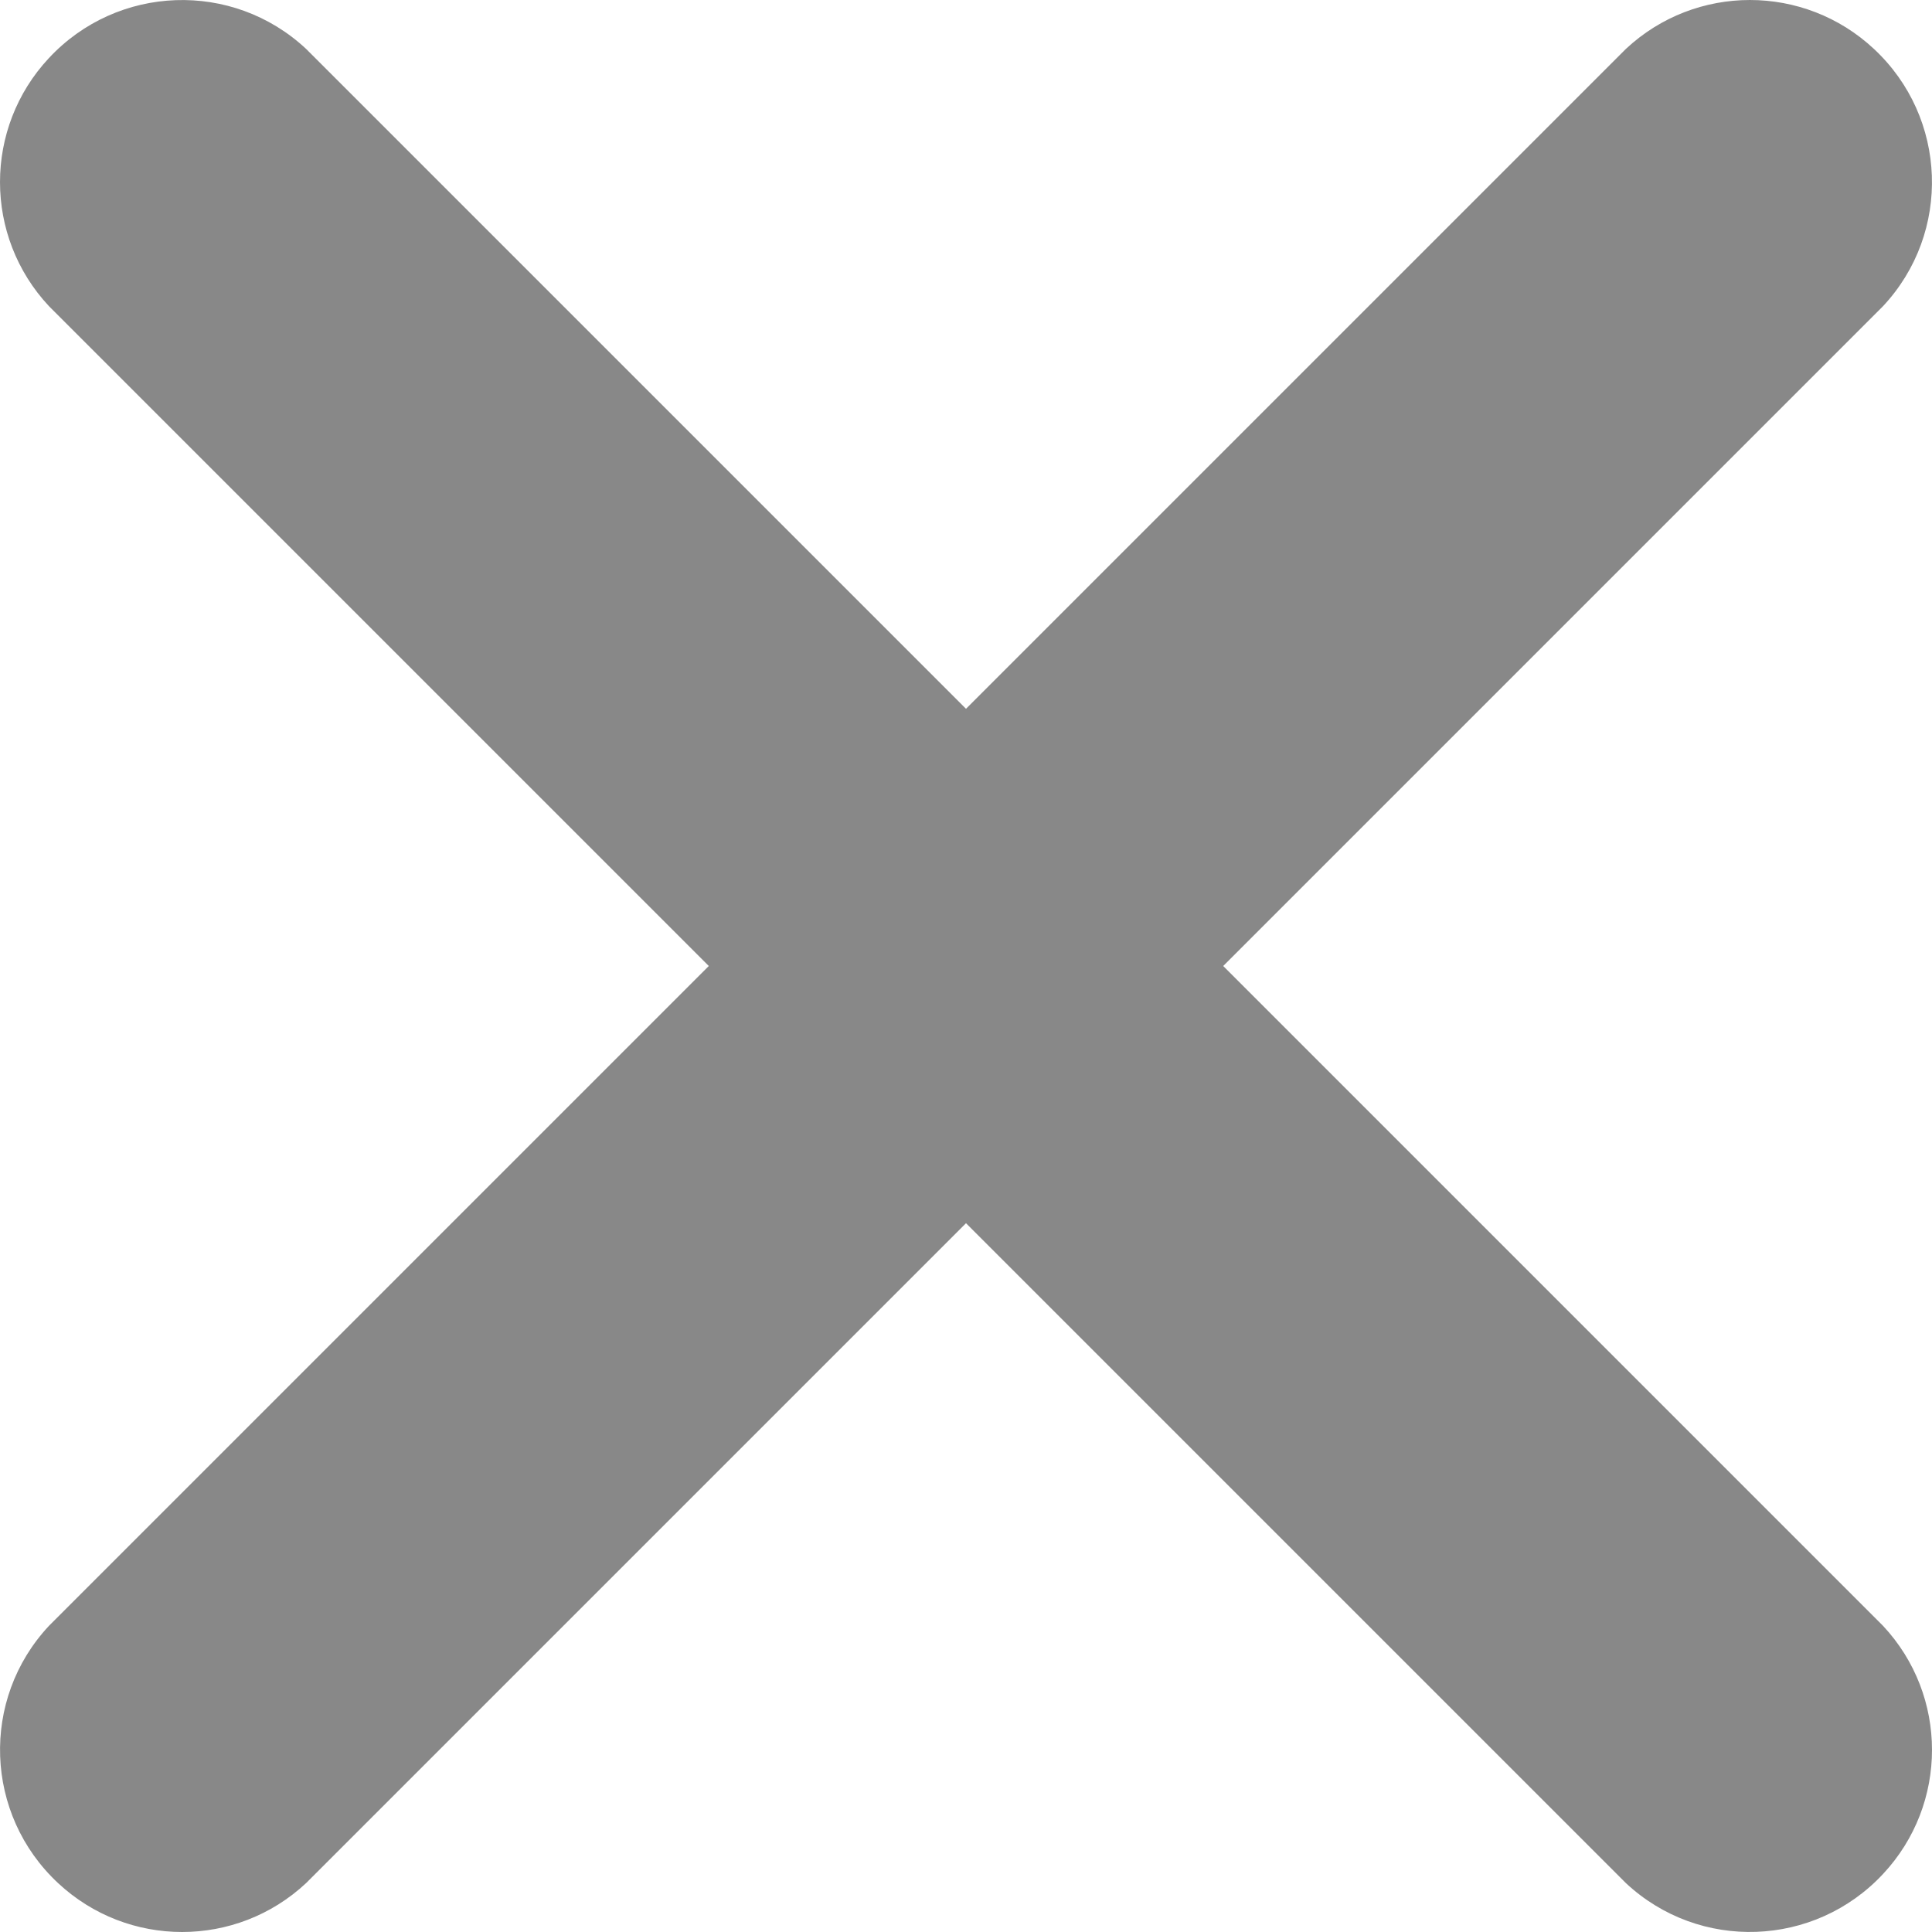
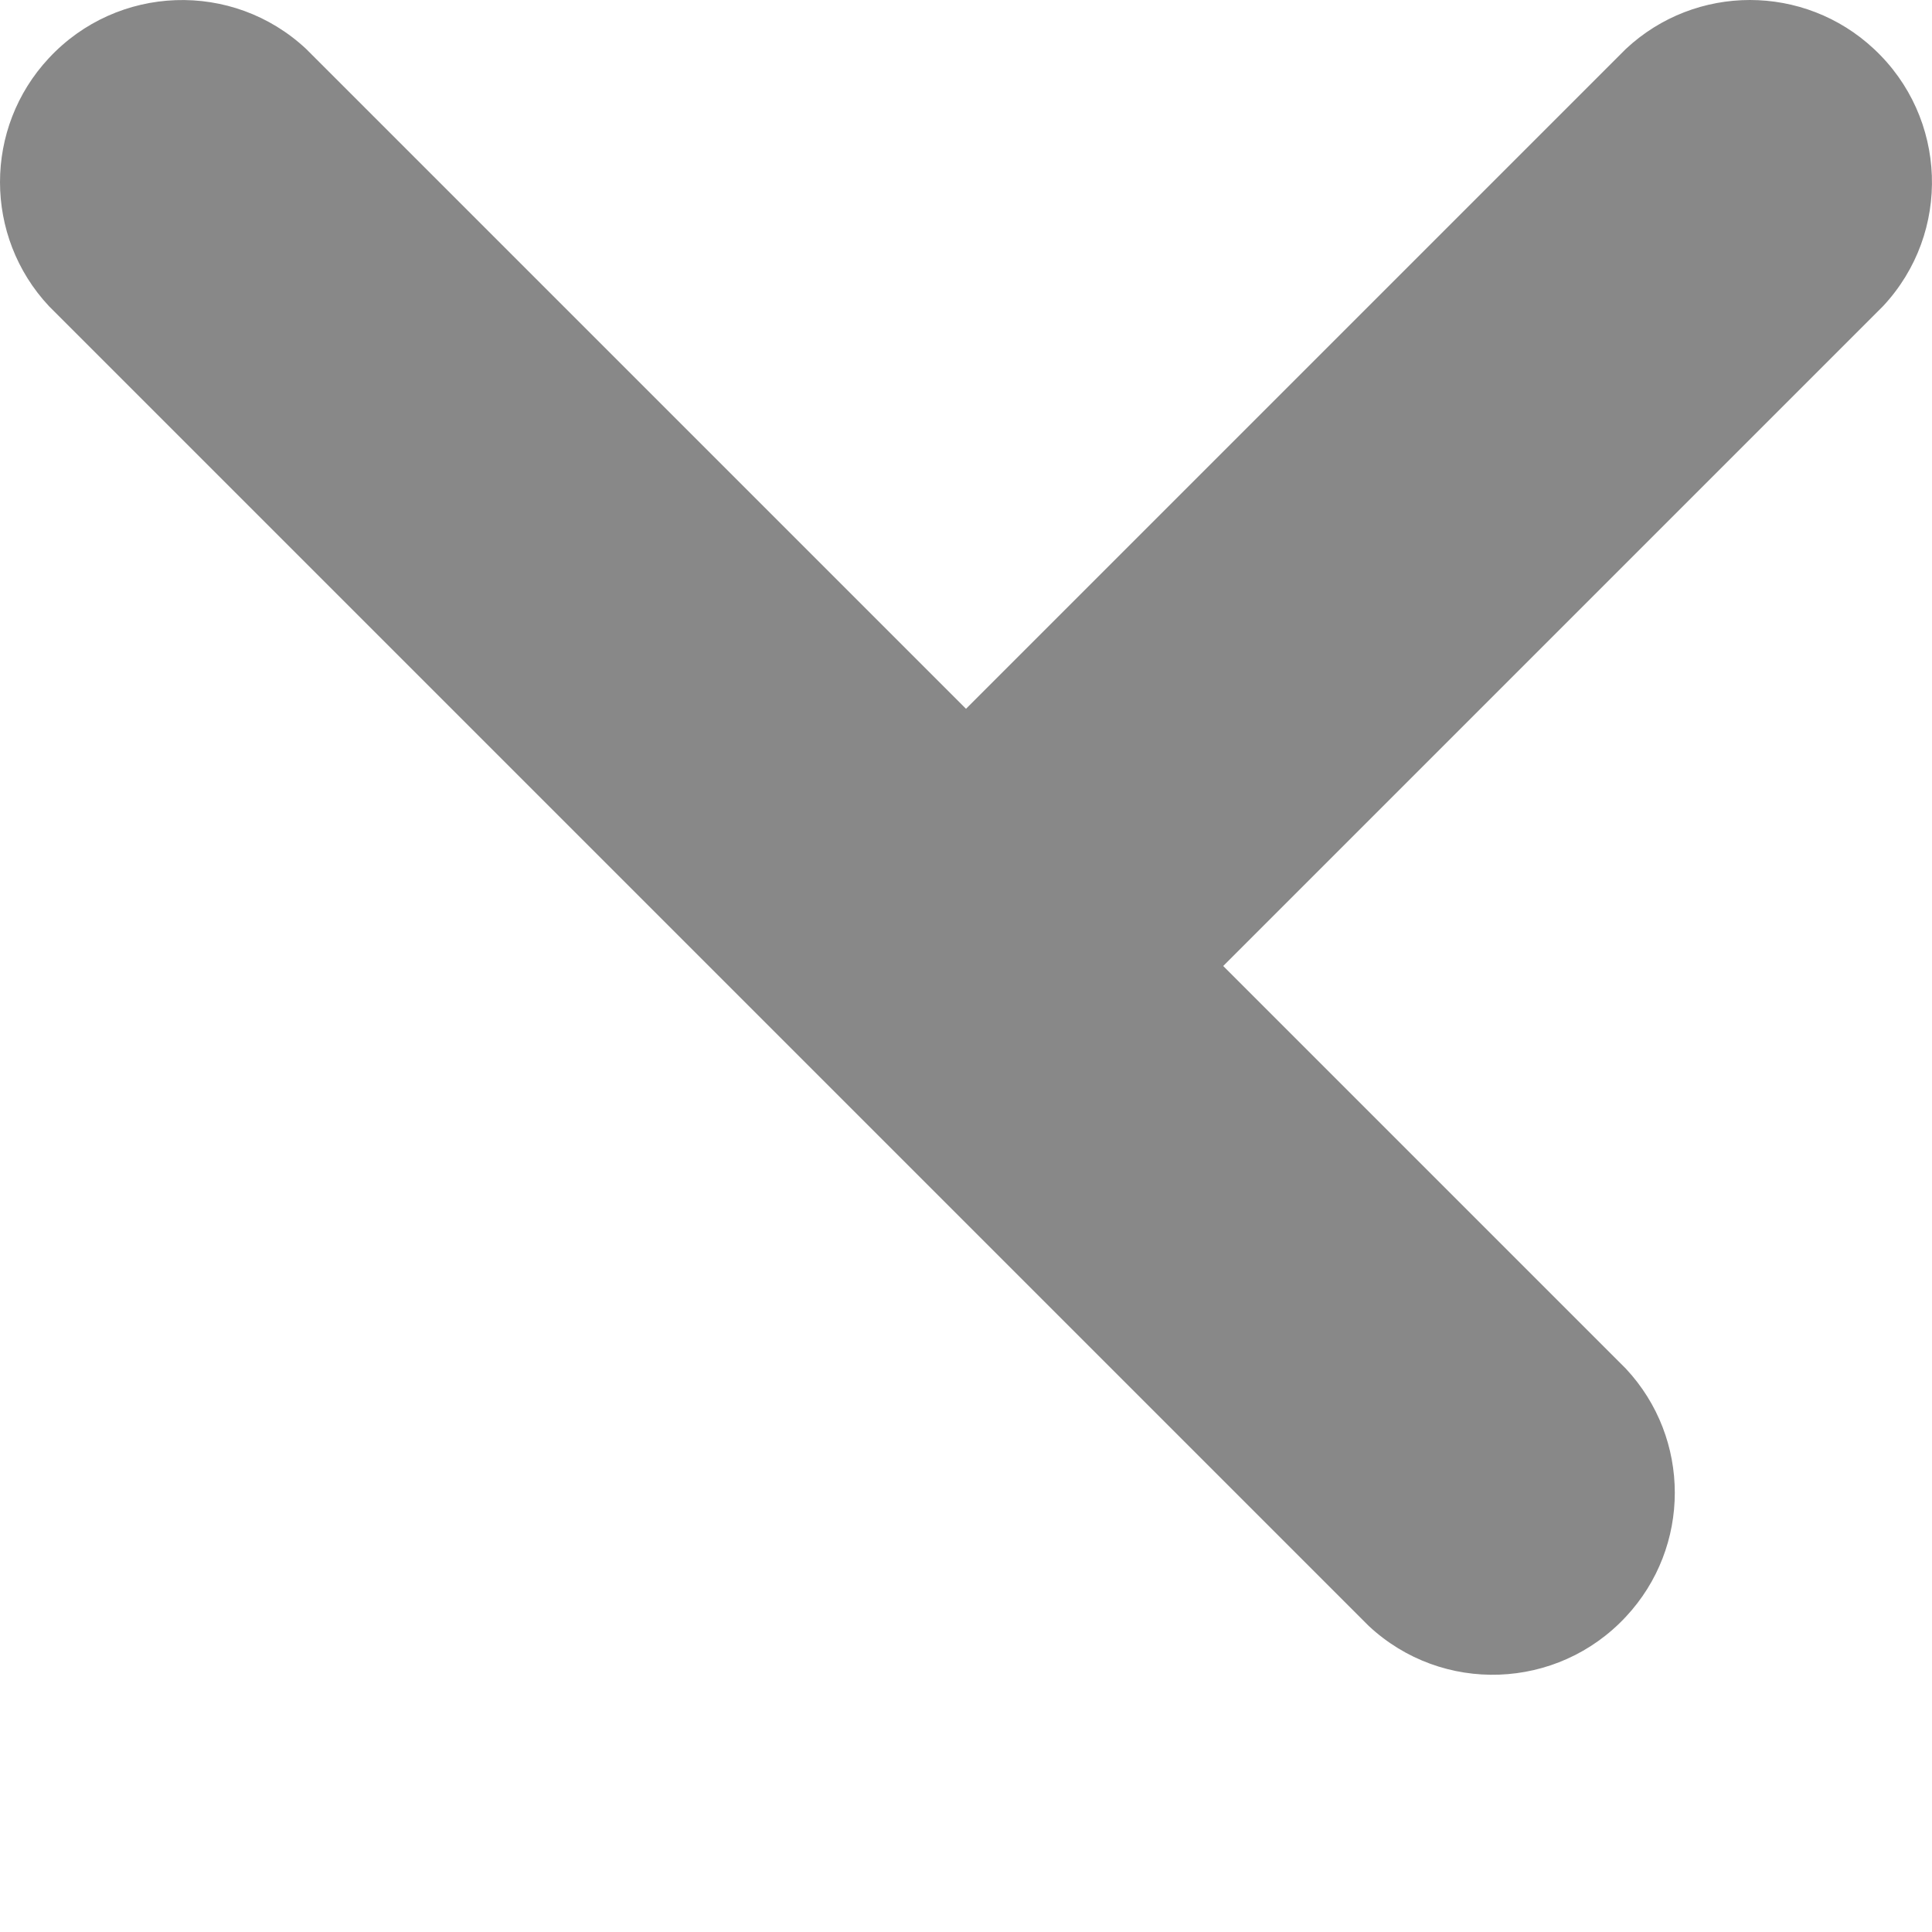
<svg xmlns="http://www.w3.org/2000/svg" id="a" width="16" height="16" viewBox="0 0 16 16">
-   <path id="b" d="M15.595,13.465l-5.465-5.465,5.465-5.465c.568-.608.534-1.562-.076-2.13-.578-.54-1.476-.54-2.054,0l-5.465,5.465L2.535.405C1.927-.163.973-.129.405.481-.135,1.059-.135,1.957.405,2.535l5.465,5.465L.405,13.465c-.568.608-.534,1.562.076,2.13.578.54,1.476.54,2.054,0l5.465-5.465,5.465,5.465c.608.568,1.562.534,2.13-.076.54-.578.54-1.476,0-2.054Z" fill="#888" stroke-width="0" />
+   <path id="b" d="M15.595,13.465l-5.465-5.465,5.465-5.465c.568-.608.534-1.562-.076-2.13-.578-.54-1.476-.54-2.054,0l-5.465,5.465L2.535.405C1.927-.163.973-.129.405.481-.135,1.059-.135,1.957.405,2.535l5.465,5.465L.405,13.465l5.465-5.465,5.465,5.465c.608.568,1.562.534,2.13-.076.54-.578.54-1.476,0-2.054Z" fill="#888" stroke-width="0" />
</svg>